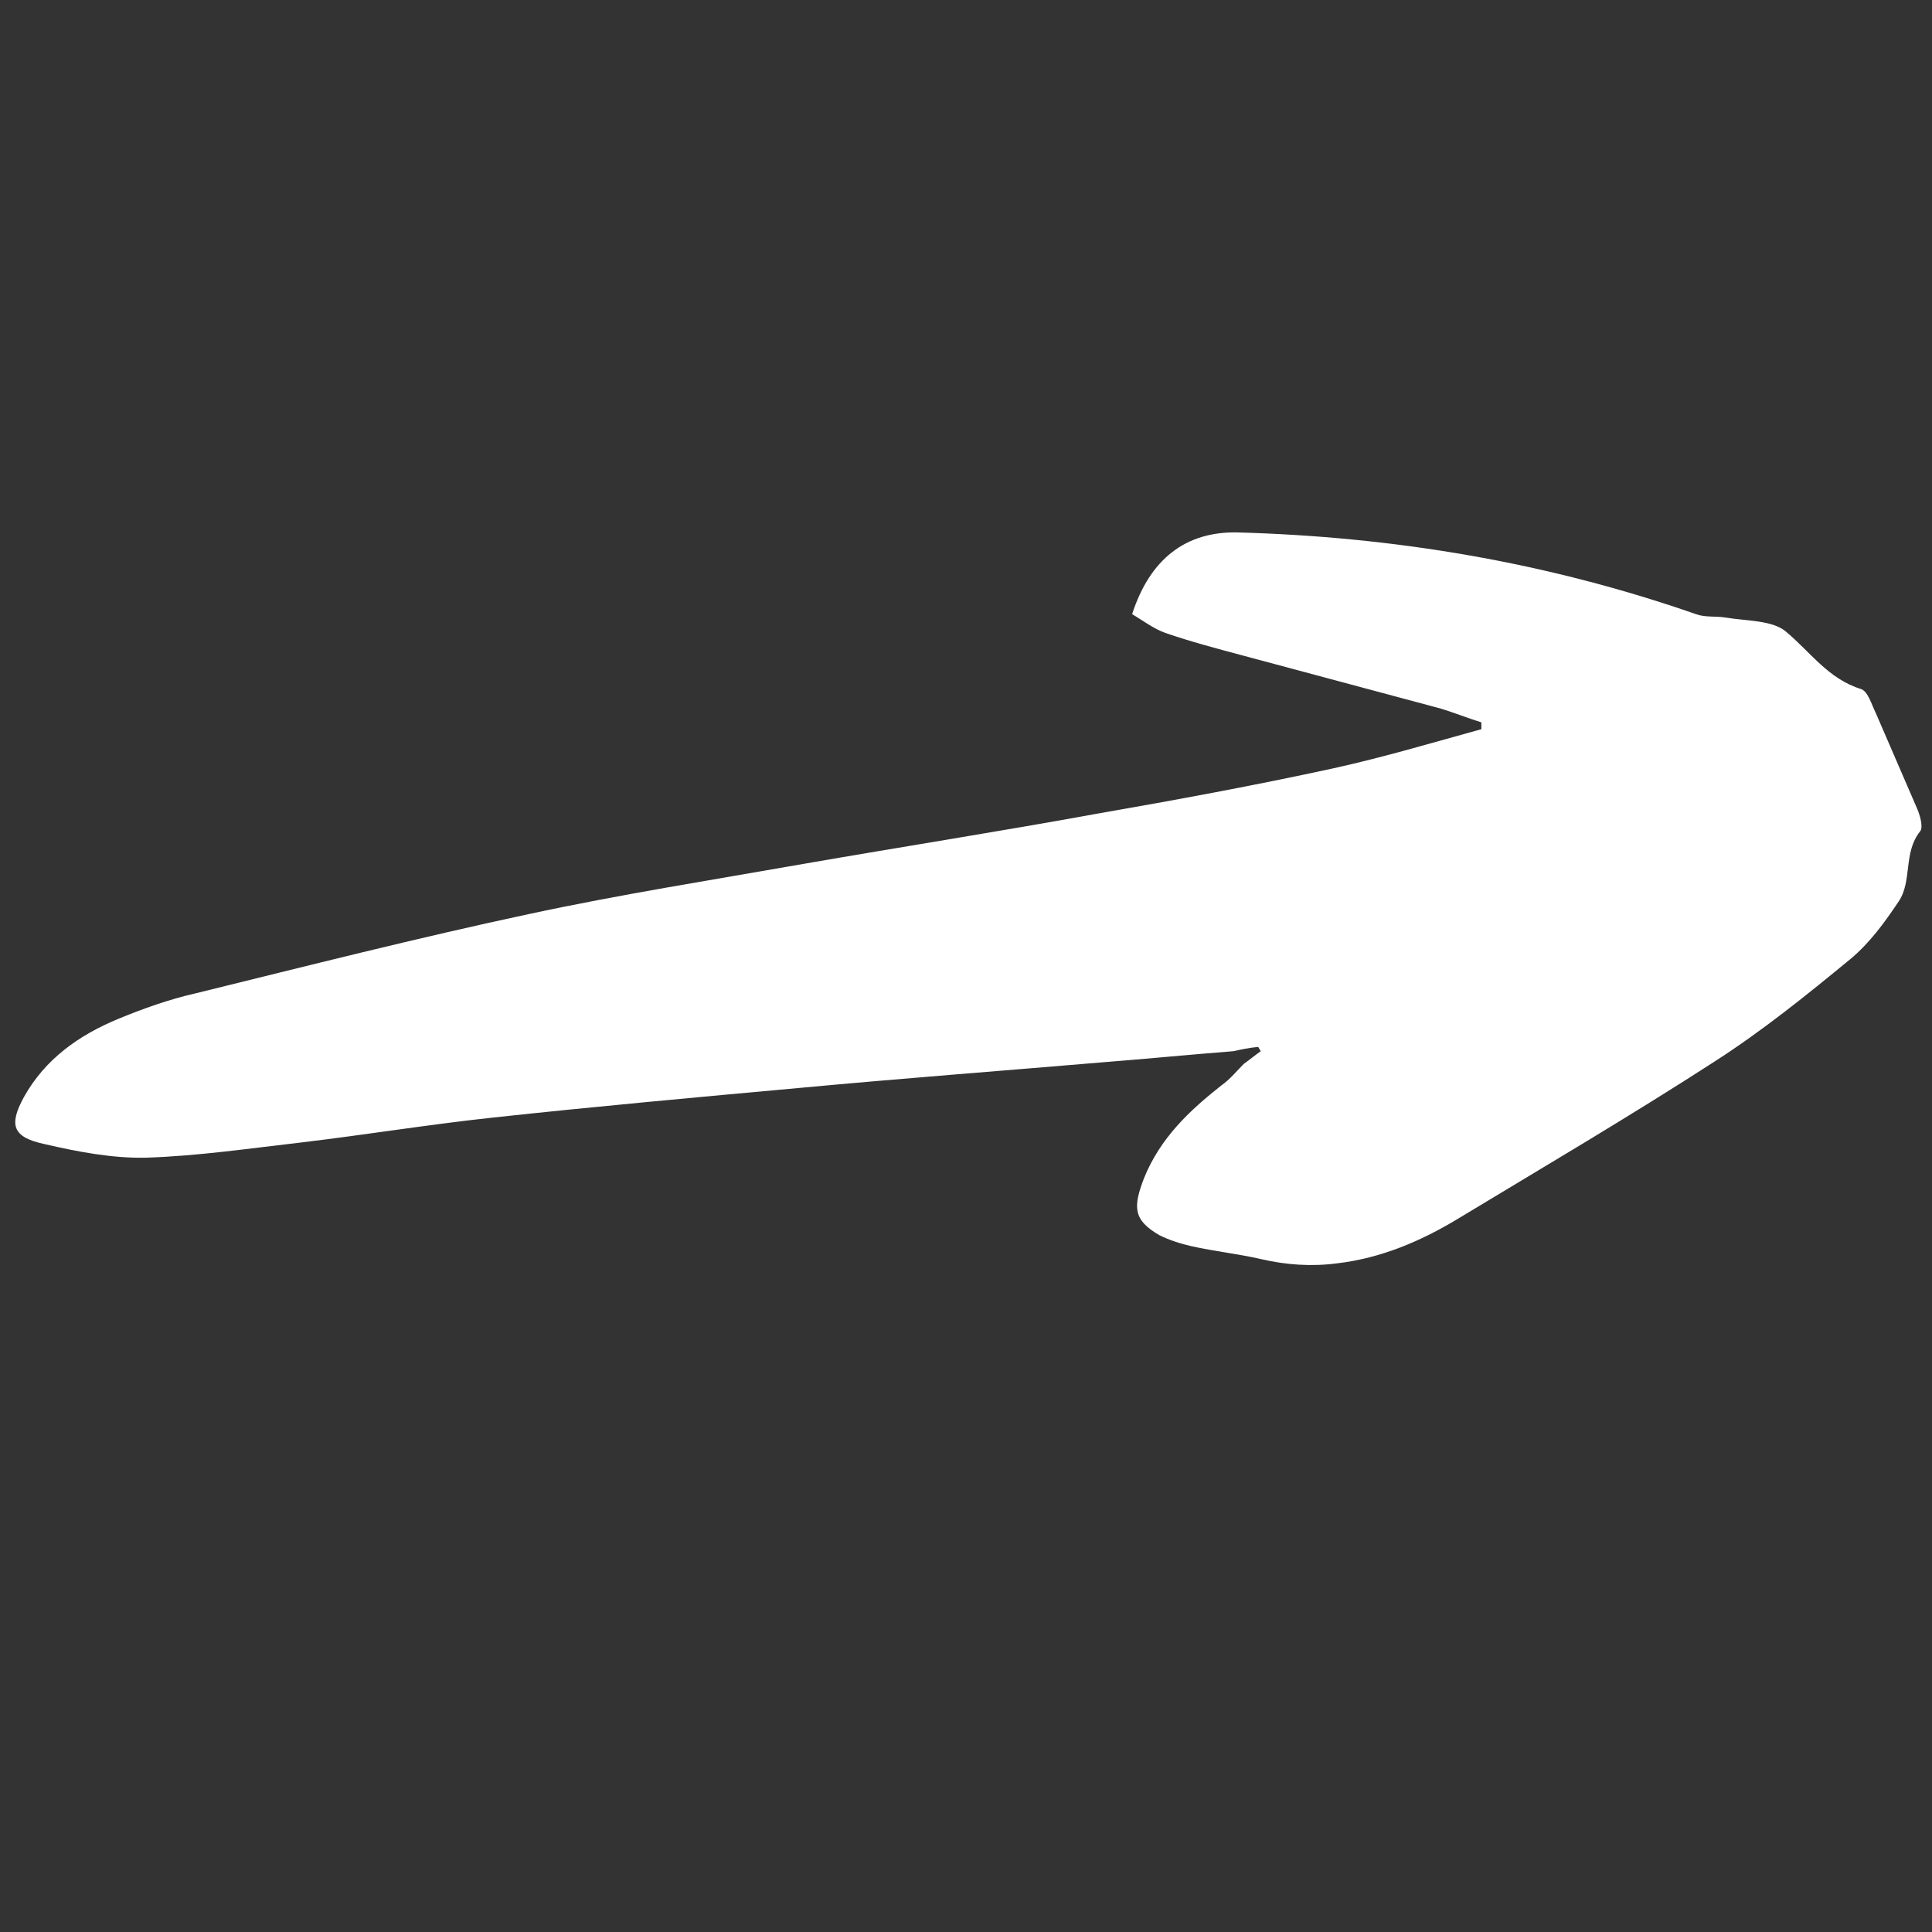
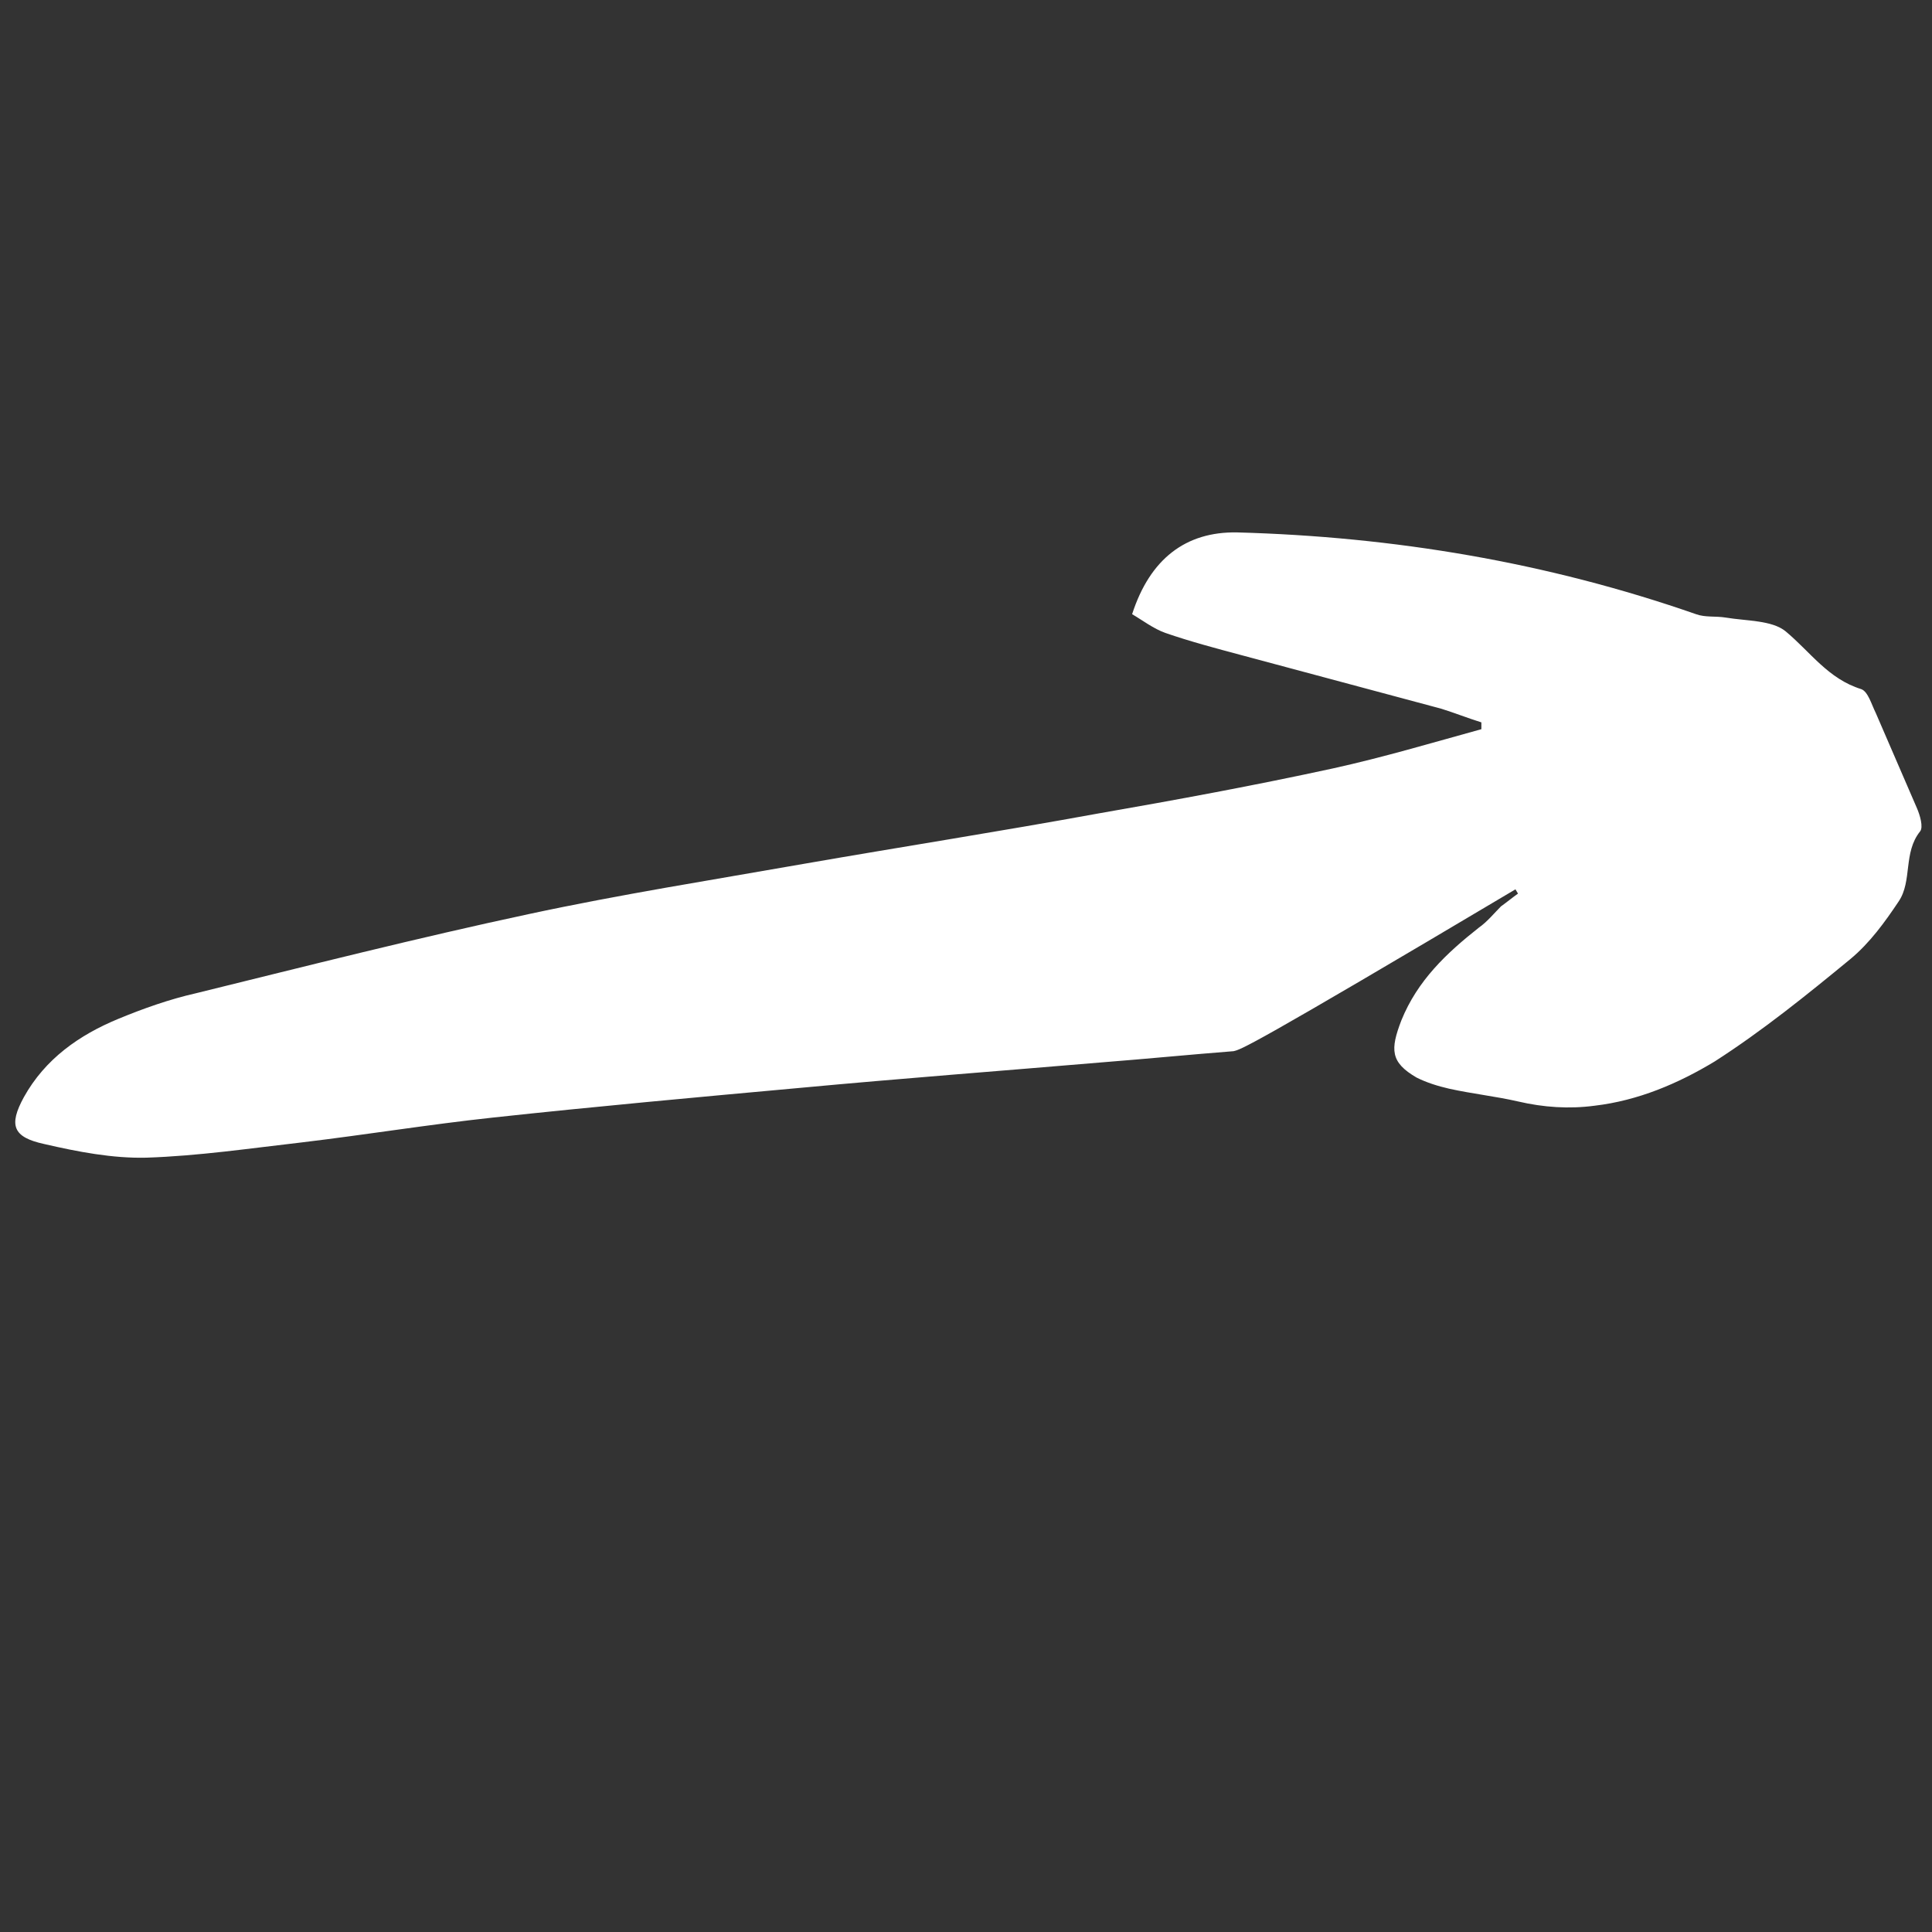
<svg xmlns="http://www.w3.org/2000/svg" id="Layer_1" x="0px" y="0px" viewBox="0 0 226.8 226.8" style="enable-background:new 0 0 226.8 226.8;" xml:space="preserve">
  <rect x="0" y="0" width="226.8" height="226.8" fill="#333333" stroke="none" />
  <style type="text/css">
	.st0{fill:#FFFFFF;}
</style>
-   <path class="st0" d="M144.8,123.4c-5.1,0.4-10.2,0.9-15.3,1.3c-11.8,1-23.7,1.9-35.5,3c-12.1,1.1-24.2,2.2-36.2,3.5  c-7.4,0.8-14.8,2-22.3,2.9c-6.1,0.7-12.2,1.6-18.3,1.8c-4,0.1-8.1-0.7-12-1.6c-3.7-0.8-4.2-2.2-2.4-5.5c2.5-4.5,6.5-7.3,11.1-9.2  c2.9-1.2,6-2.3,9.1-3c13-3.2,26-6.5,39.1-9.3c10.7-2.3,21.5-4,32.3-5.9c11.5-2,23-3.8,34.5-5.9c9.2-1.6,18.4-3.3,27.6-5.3  c5.9-1.3,11.6-3,17.4-4.6c0-0.3,0-0.5,0-0.8c-1.6-0.5-3.1-1.1-4.7-1.6c-7.8-2.1-15.7-4.2-23.5-6.3c-3-0.8-6-1.6-8.9-2.6  c-1.4-0.5-2.7-1.5-3.9-2.2c2.1-6.5,6.3-9.7,12.3-9.6c18.4,0.5,36.4,3.5,53.9,9.6c1.1,0.4,2.3,0.2,3.5,0.4c2.4,0.4,5.4,0.3,7,1.6  c2.9,2.4,5,5.6,8.9,6.8c0.8,0.3,1.2,1.8,1.7,2.8c1.6,3.7,3.2,7.4,4.8,11.1c0.4,0.9,0.8,2.3,0.4,2.8c-2,2.5-0.9,5.8-2.5,8.2  c-1.6,2.4-3.4,4.9-5.7,6.8c-5.1,4.2-10.3,8.4-15.9,12c-9.9,6.4-20.1,12.4-30.2,18.5c-4.3,2.6-9,4.6-14.1,5.2c-3,0.4-6,0.2-9-0.5  c-2.6-0.6-5.4-0.9-8.1-1.5c-1.3-0.3-2.6-0.7-3.8-1.3c-3.1-1.8-3.1-3.3-1.8-6.7c1.9-4.7,5.3-7.9,9.1-10.9c1-0.7,1.8-1.7,2.6-2.5  c0.7-0.5,1.3-1,2-1.5c-0.1-0.2-0.2-0.3-0.3-0.5C146.6,123,145.7,123.2,144.8,123.4z" />
+   <path class="st0" d="M144.8,123.4c-5.1,0.4-10.2,0.9-15.3,1.3c-11.8,1-23.7,1.9-35.5,3c-12.1,1.1-24.2,2.2-36.2,3.5  c-7.4,0.8-14.8,2-22.3,2.9c-6.1,0.7-12.2,1.6-18.3,1.8c-4,0.1-8.1-0.7-12-1.6c-3.7-0.8-4.2-2.2-2.4-5.5c2.5-4.5,6.5-7.3,11.1-9.2  c2.9-1.2,6-2.3,9.1-3c13-3.2,26-6.5,39.1-9.3c10.7-2.3,21.5-4,32.3-5.9c11.5-2,23-3.8,34.5-5.9c9.2-1.6,18.4-3.3,27.6-5.3  c5.9-1.3,11.6-3,17.4-4.6c0-0.3,0-0.5,0-0.8c-1.6-0.5-3.1-1.1-4.7-1.6c-7.8-2.1-15.7-4.2-23.5-6.3c-3-0.8-6-1.6-8.9-2.6  c-1.4-0.5-2.7-1.5-3.9-2.2c2.1-6.5,6.3-9.7,12.3-9.6c18.4,0.5,36.4,3.5,53.9,9.6c1.1,0.4,2.3,0.2,3.5,0.4c2.4,0.4,5.4,0.3,7,1.6  c2.9,2.4,5,5.6,8.9,6.8c0.8,0.3,1.2,1.8,1.7,2.8c1.6,3.7,3.2,7.4,4.8,11.1c0.4,0.9,0.8,2.3,0.4,2.8c-2,2.5-0.9,5.8-2.5,8.2  c-1.6,2.4-3.4,4.9-5.7,6.8c-5.1,4.2-10.3,8.4-15.9,12c-4.3,2.6-9,4.6-14.1,5.2c-3,0.4-6,0.2-9-0.5  c-2.6-0.6-5.4-0.9-8.1-1.5c-1.3-0.3-2.6-0.7-3.8-1.3c-3.1-1.8-3.1-3.3-1.8-6.7c1.9-4.7,5.3-7.9,9.1-10.9c1-0.7,1.8-1.7,2.6-2.5  c0.7-0.5,1.3-1,2-1.5c-0.1-0.2-0.2-0.3-0.3-0.5C146.6,123,145.7,123.2,144.8,123.4z" />
</svg>